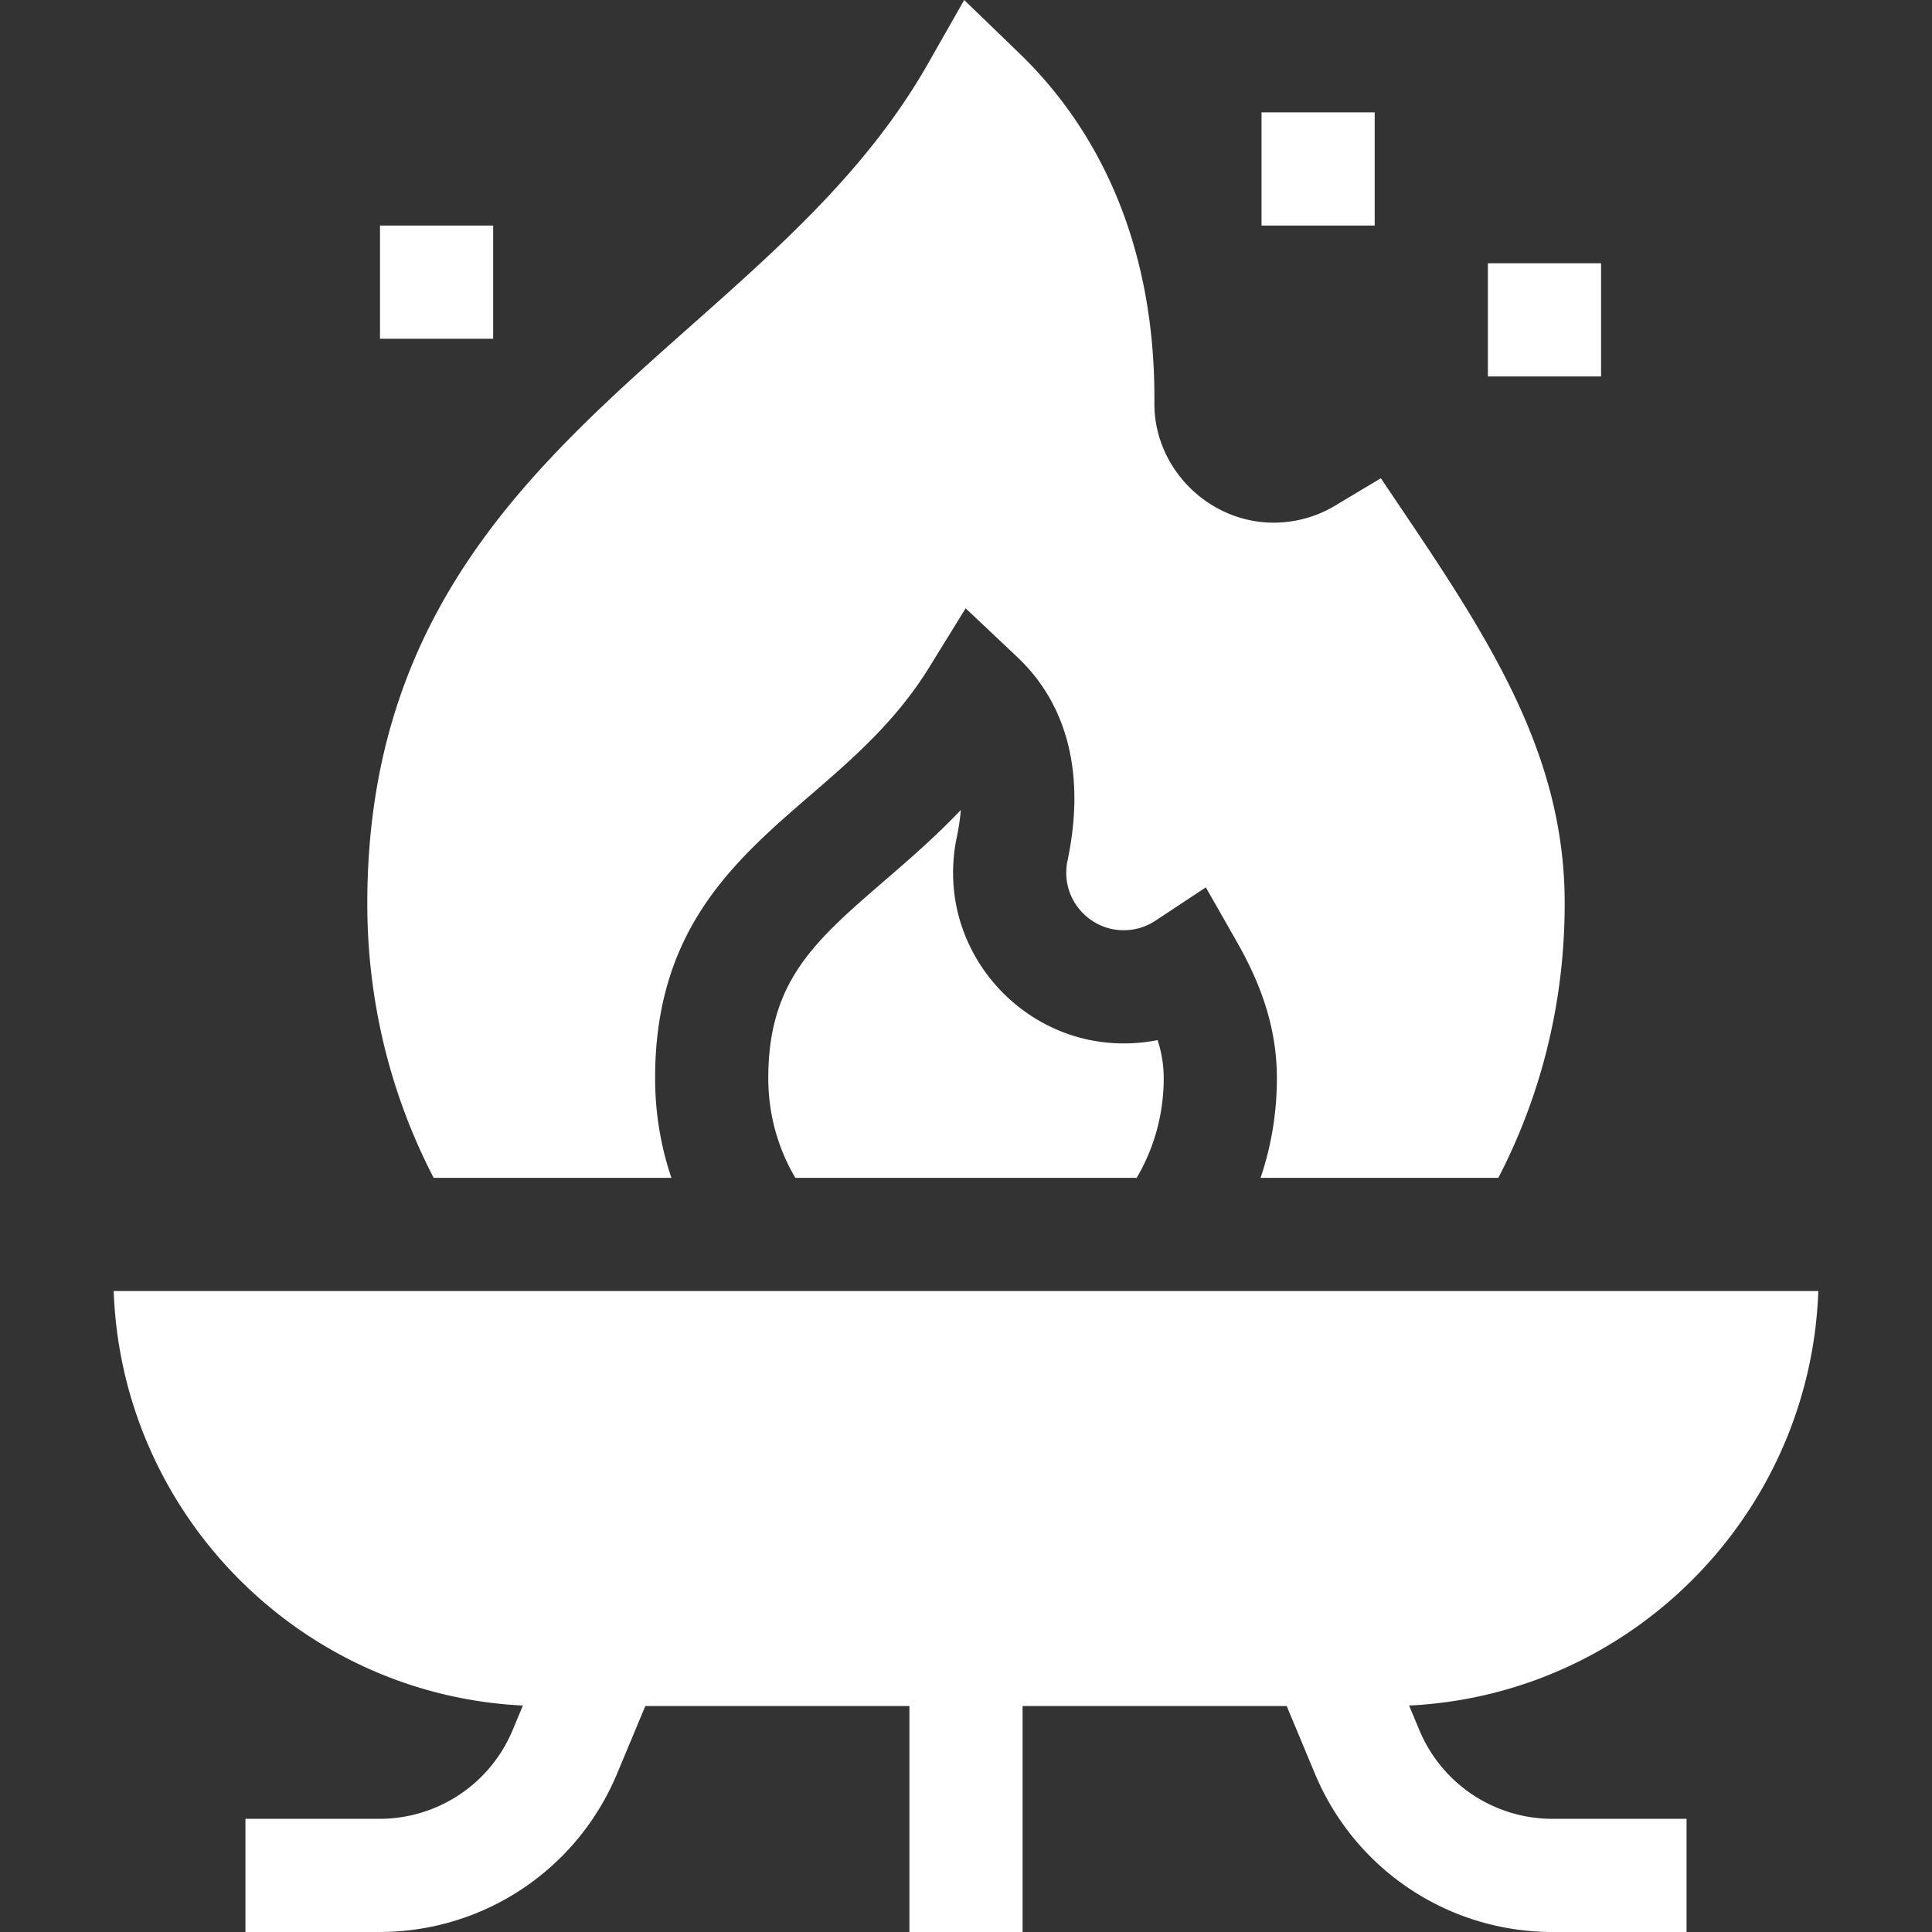
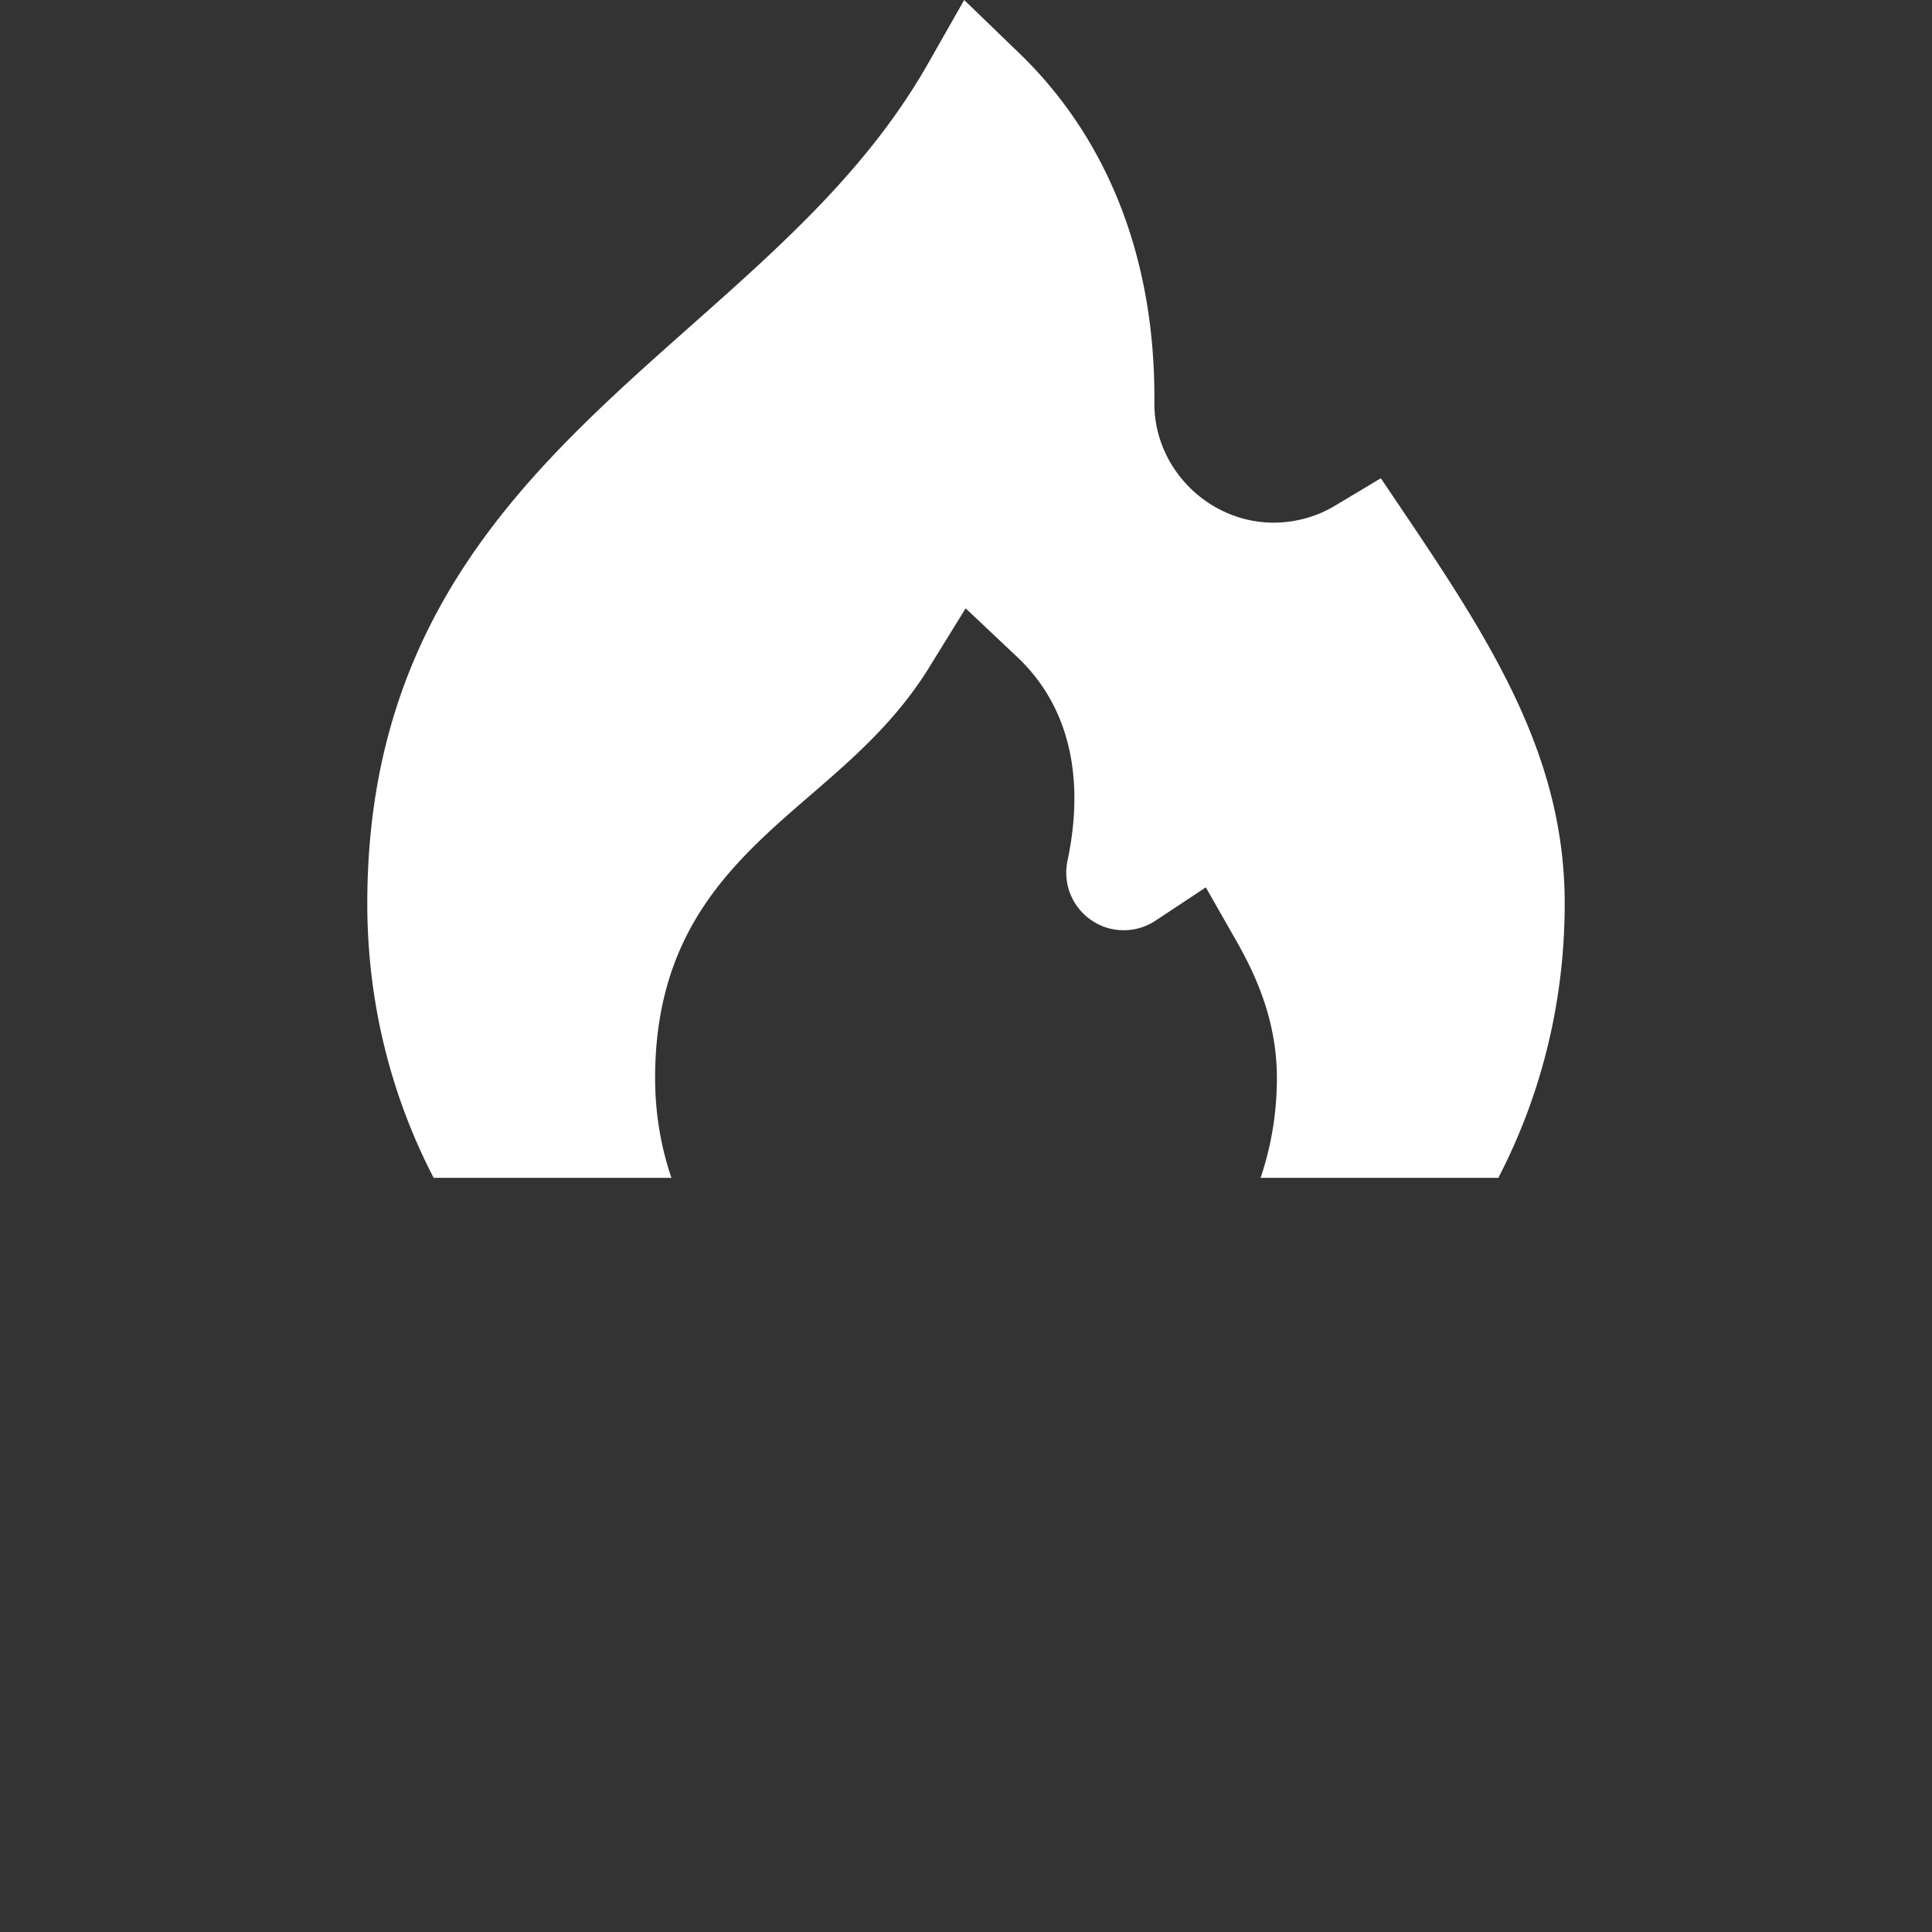
<svg xmlns="http://www.w3.org/2000/svg" version="1.1" width="512" height="512" x="0" y="0" viewBox="0 0 512.116 512.116" style="enable-background:new 0 0 512 512" xml:space="preserve" class="">
  <rect x="0" y="0" width="512.116" height="512.116" fill="#333333" stroke="none" />
  <g>
-     <path d="M334.392 29.782h30v30.002h-30zM100.725 59.784h30v30.002h-30zM394.396 69.785h30v30.002h-30zM138.602 452.088l-2.704 6.476a38.21 38.21 0 0 1-35.352 23.551H65.062v30h35.485c27.645 0 52.388-16.484 63.036-41.994l7.472-17.898h70.003v59.893h30v-59.893h70.003l7.471 17.898c10.649 25.51 35.393 41.994 63.037 41.994h35.485v-30h-35.485a38.21 38.21 0 0 1-35.352-23.551l-2.704-6.476c58.985-2.85 106.364-50.696 108.468-109.872H30.134c2.104 59.175 49.483 107.022 108.468 109.872zM306.855 275.696a45.654 45.654 0 0 1-13.168.687c-21.861-1.991-39.465-20.02-40.947-41.936a45.525 45.525 0 0 1 .868-12.478c.541-2.567.896-4.986 1.067-7.252-6.771 7.118-13.719 13.12-20.208 18.727-18.558 16.036-30.818 26.629-30.818 52.322 0 9.439 2.465 18.46 7.171 26.45h90.476c4.706-7.991 7.171-17.012 7.171-26.45 0-3.314-.509-6.58-1.612-10.07z" fill="#ffffff" opacity="1" data-original="#000000" />
    <path d="M173.649 285.766c0-39.418 20.947-57.518 41.204-75.021 11.122-9.61 22.622-19.547 31.441-33.833l9.669-15.664 14.006 13.222c13.225 12.705 17.72 31.273 12.993 53.69a15.462 15.462 0 0 0-.291 4.257c.498 7.367 6.403 13.422 13.736 14.09 4.474.405 7.825-1.107 9.855-2.45l13.366-8.84 7.938 13.921c5.074 8.899 10.899 21.104 10.899 36.627 0 9.141-1.473 18.031-4.327 26.45h63.023c11.568-22.318 17.594-47.025 17.594-72.739 0-37.348-17.677-66.577-40.786-100.906l-7.943-11.801-12.205 7.307c-4.881 2.922-10.485 4.467-16.281 4.467-16.758-.039-30.902-13.675-31.529-30.396a32.926 32.926 0 0 1-.022-1.494c.308-38.012-12.32-70.251-36.509-93.22L255.576 0l-9.558 16.806c-15.795 27.773-38.735 48.127-63.021 69.677-42.103 37.356-85.639 75.985-85.639 152.995 0 25.714 6.026 50.421 17.594 72.739h63.023c-2.854-8.42-4.326-17.311-4.326-26.451z" fill="#ffffff" opacity="1" data-original="#000000" />
  </g>
</svg>